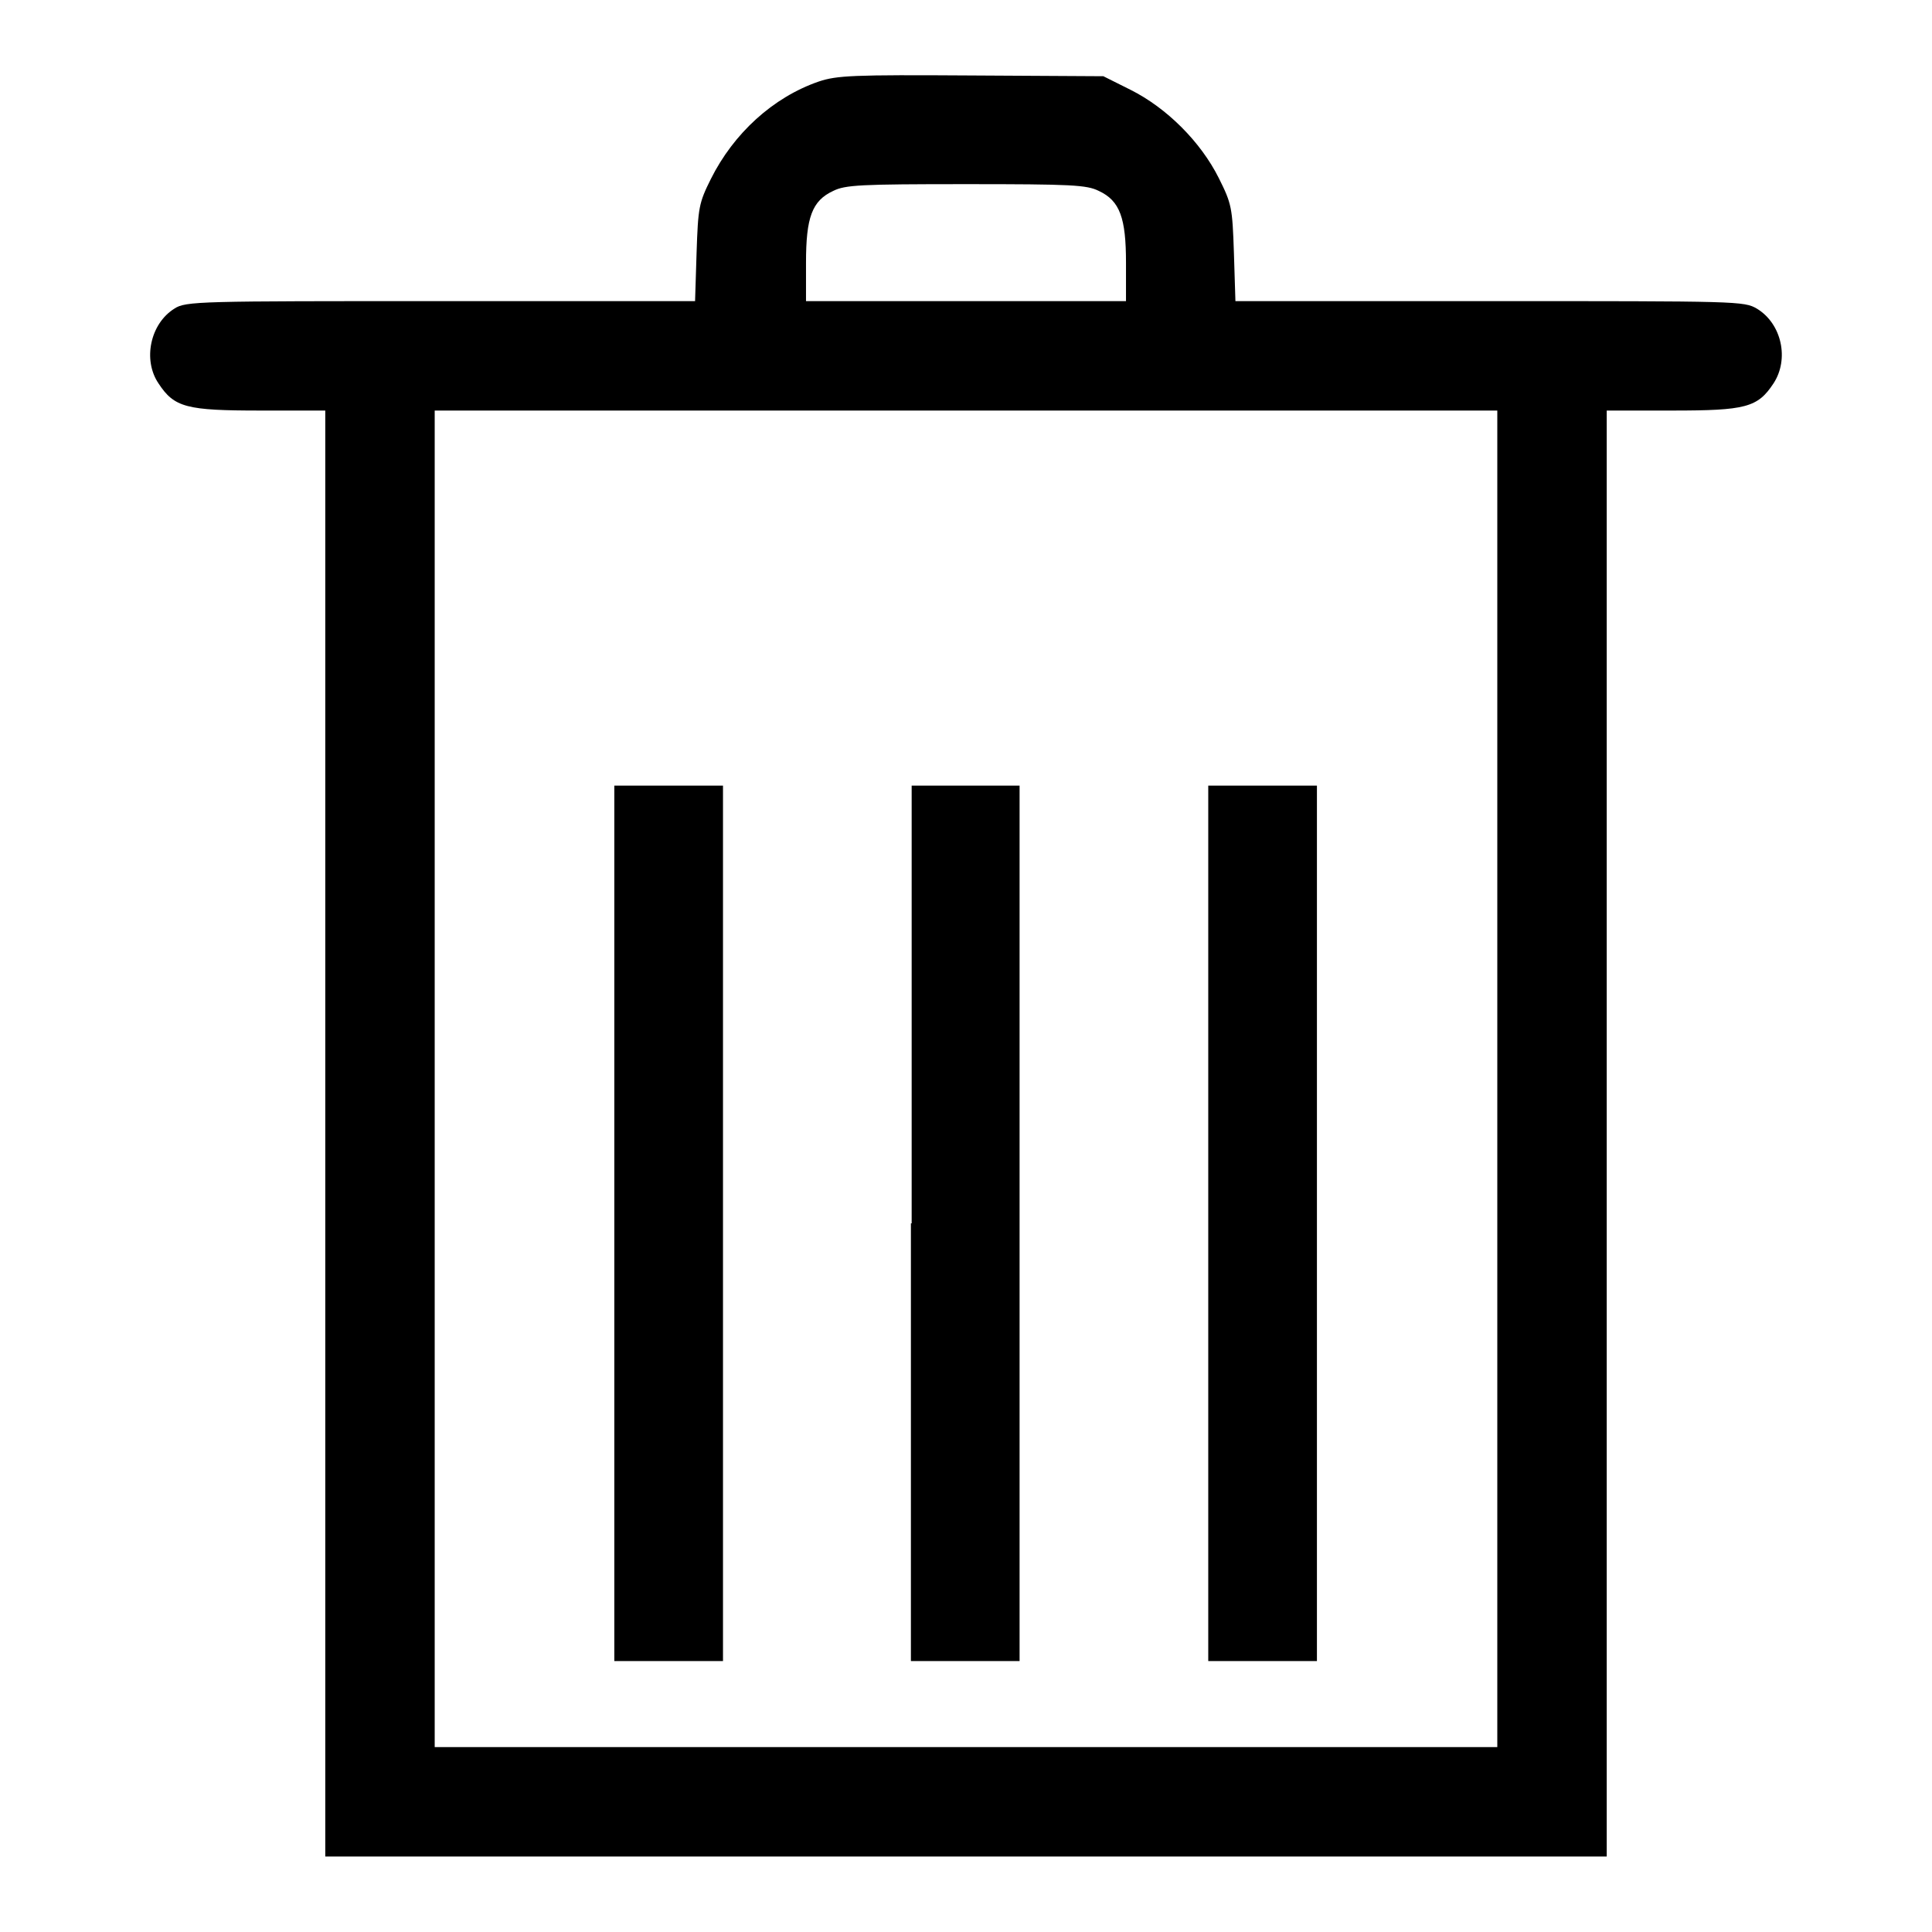
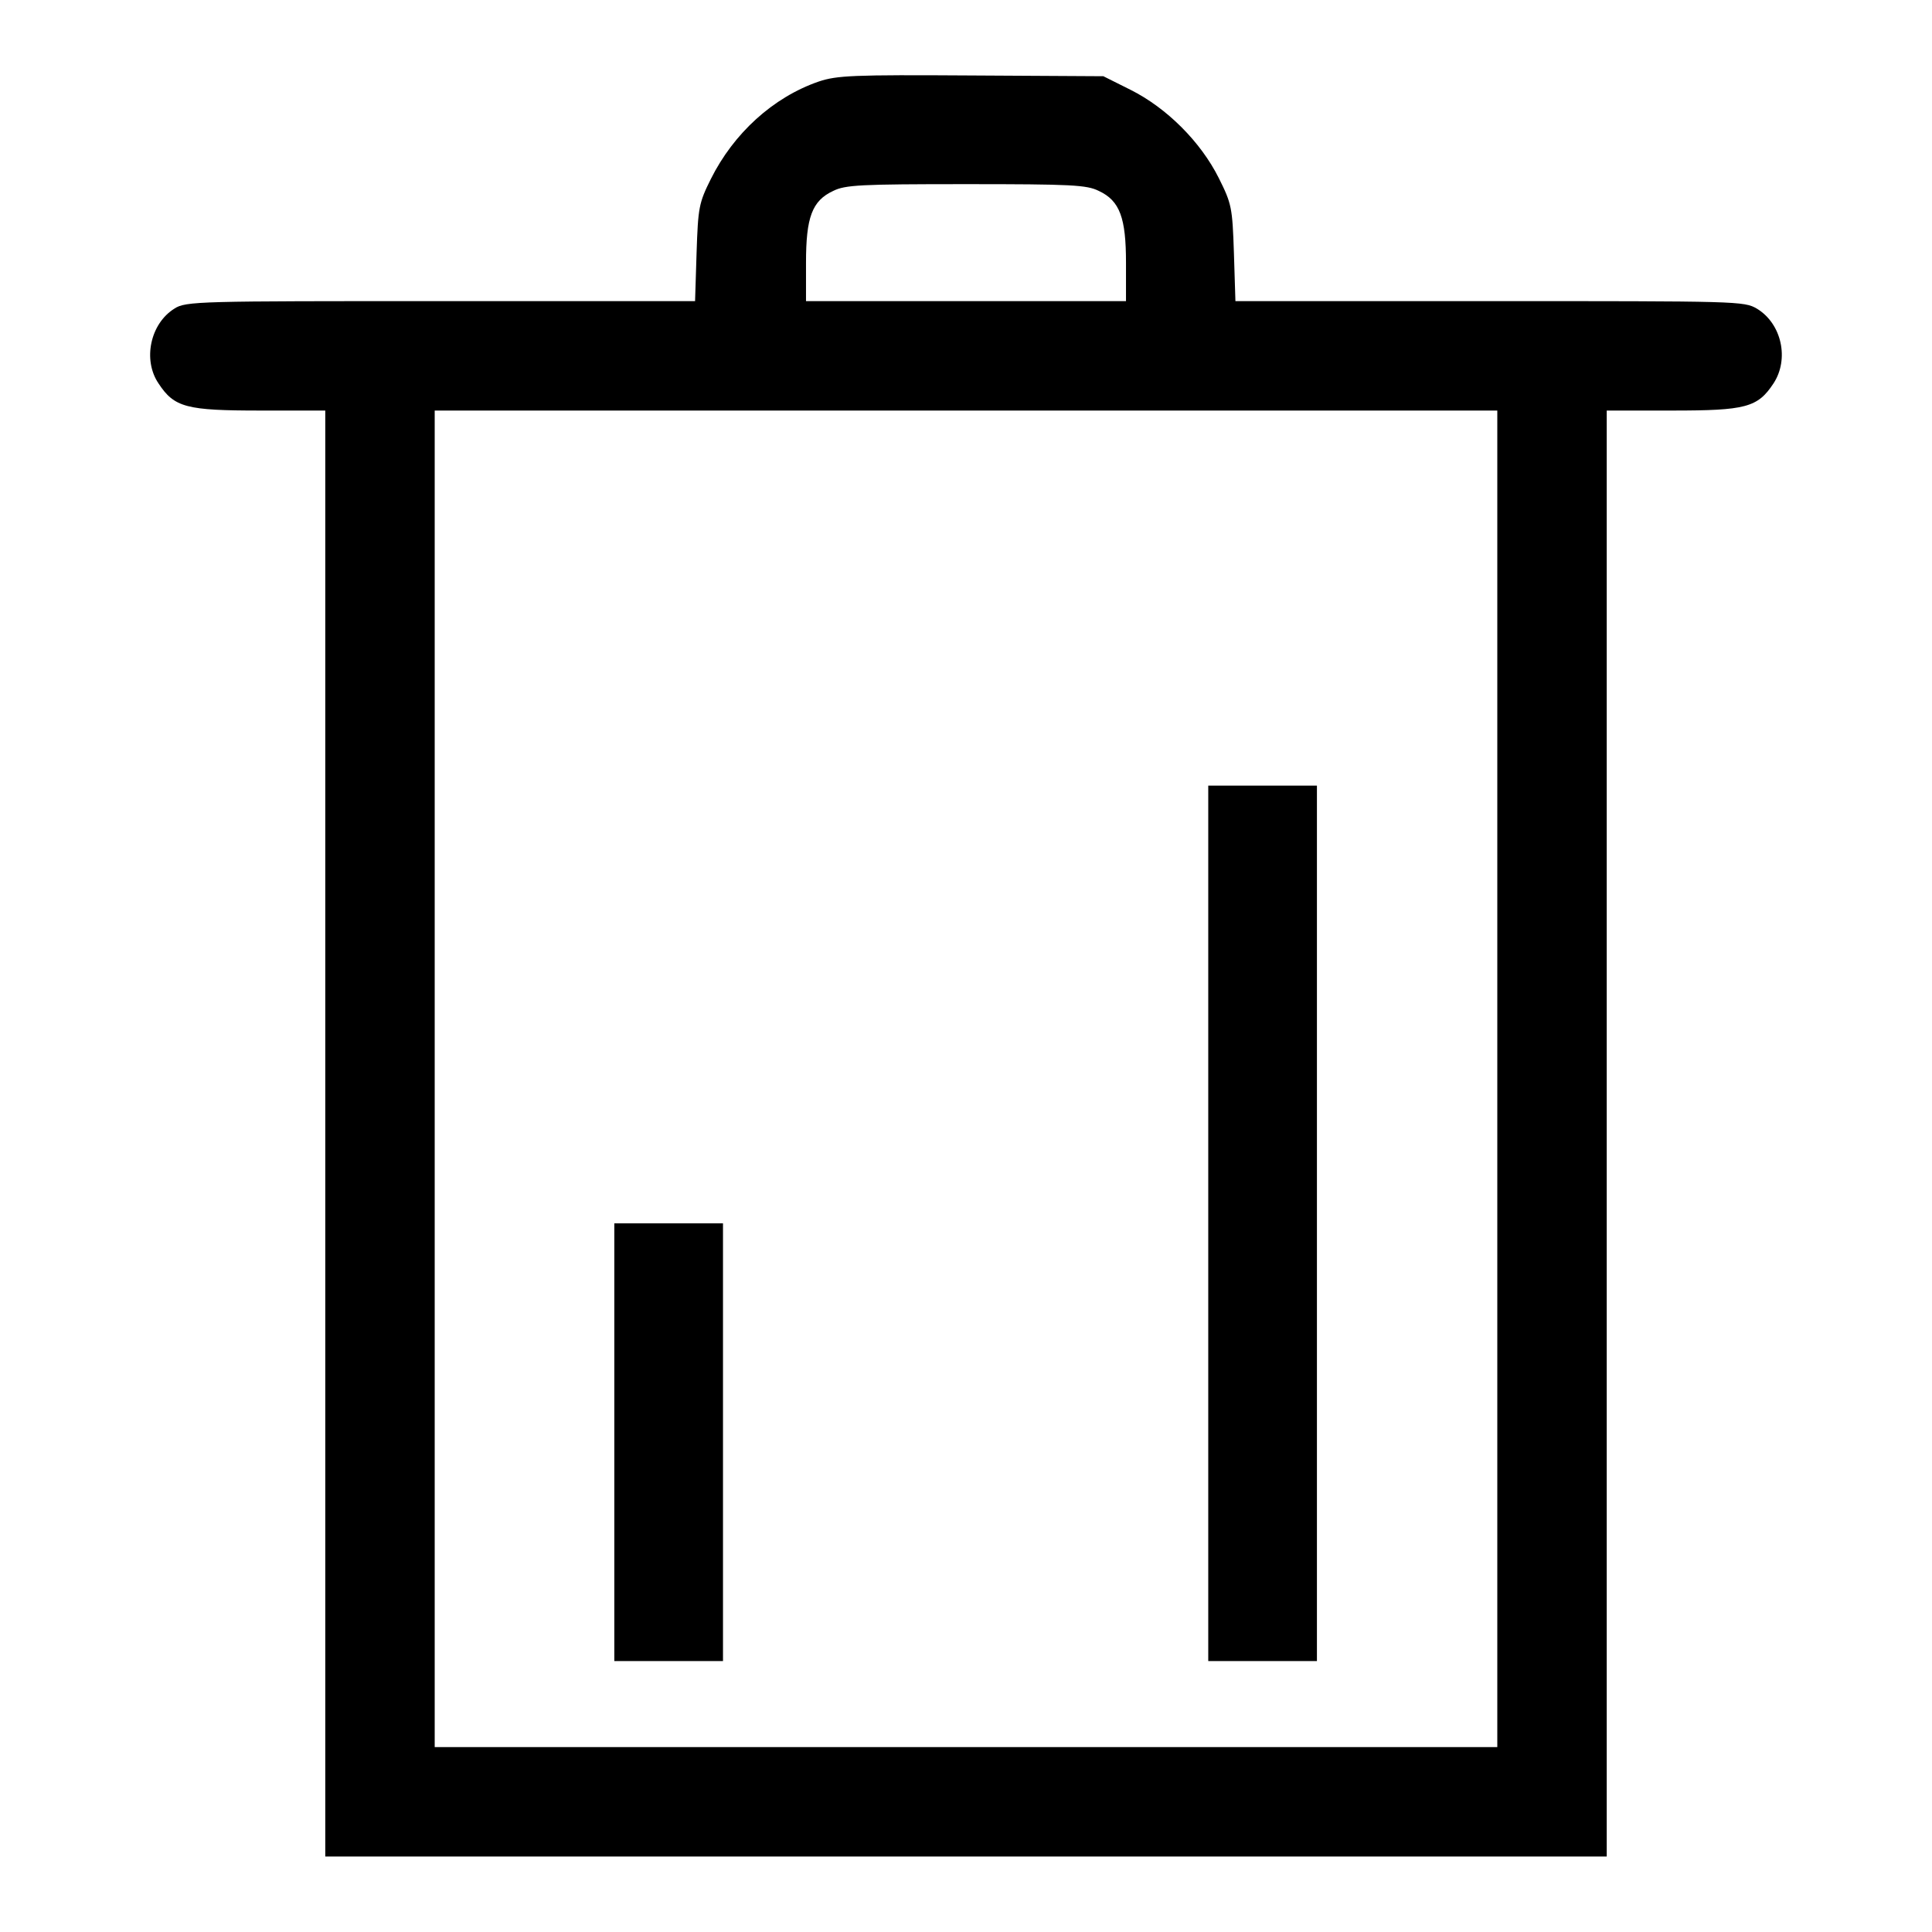
<svg xmlns="http://www.w3.org/2000/svg" version="1.1" x="0px" y="0px" viewBox="0 0 256 256" enable-background="new 0 0 256 256" xml:space="preserve">
  <g>
    <g>
      <g>
        <path fill="#000000" d="M108.5,10.8c-6.1,2.1-11.3,6.9-14.3,12.9c-1.6,3.2-1.7,3.8-1.9,9.8l-0.2,6.4H58.4c-32,0-33.8,0-35.3,1c-3.2,2-4.2,6.8-2.1,9.9c2.1,3.2,3.7,3.6,13.5,3.6h8.6v95.8V246H128h84.9v-95.8V54.4h8.7c9.7,0,11.3-0.4,13.4-3.6c2.1-3.2,1.1-7.9-2.2-9.9c-1.7-1-2.5-1-35.4-1h-33.7l-0.2-6.4c-0.2-6-0.3-6.5-2-9.9c-2.4-4.8-6.9-9.3-11.7-11.7l-3.6-1.8l-17.6-0.1C113,9.9,110.9,10,108.5,10.8z M145.6,25.3c2.8,1.3,3.6,3.6,3.6,9.5v5.1H128h-21.2v-5.1c0-6,0.8-8.2,3.6-9.5c1.6-0.8,3.6-0.9,17.6-0.9C142,24.4,144,24.5,145.6,25.3z M198.4,143v88.5H128H57.6V143V54.4H128h70.4V143z" />
-         <path fill="#000000" d="M81.4,162.1v58h7.2h7.2v-58v-58h-7.2h-7.2V162.1z" />
-         <path fill="#000000" d="M120.7,162.1v58h7.2h7.2v-58v-58H128h-7.2V162.1z" />
+         <path fill="#000000" d="M81.4,162.1v58h7.2h7.2v-58h-7.2h-7.2V162.1z" />
        <path fill="#000000" d="M160.1,162.1v58h7.2h7.2v-58v-58h-7.2h-7.2V162.1z" />
      </g>
    </g>
  </g>
</svg>